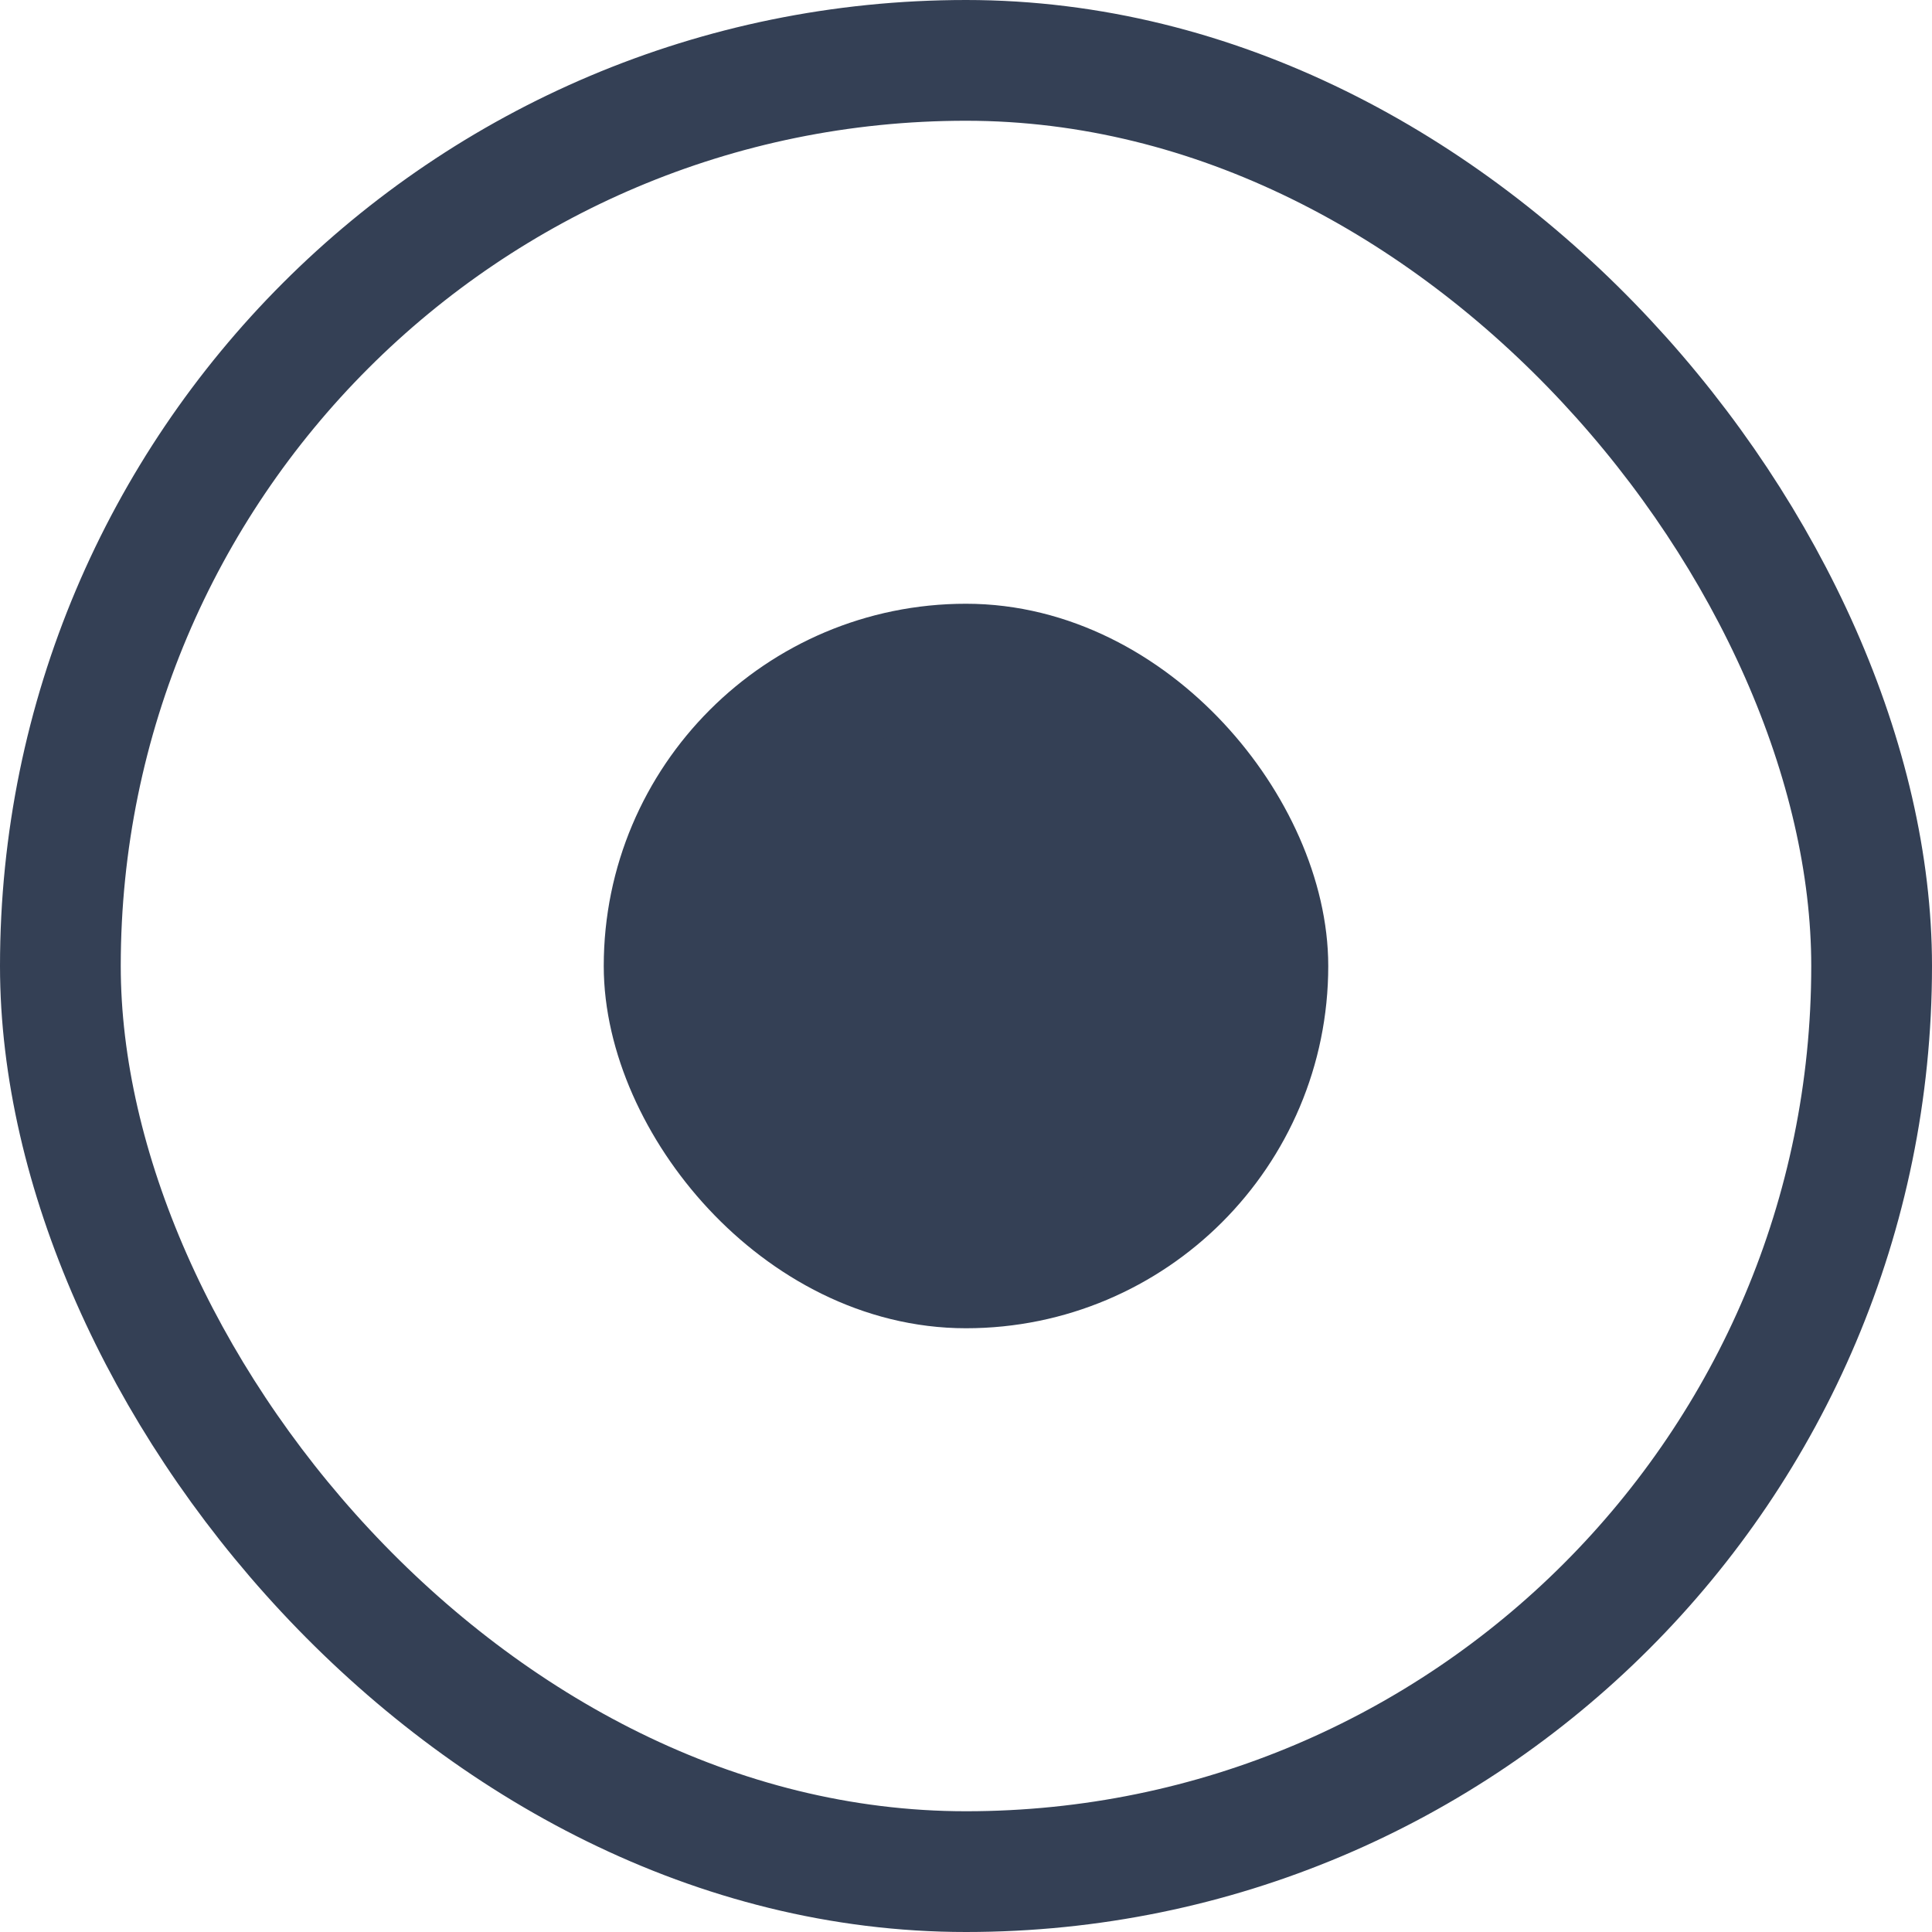
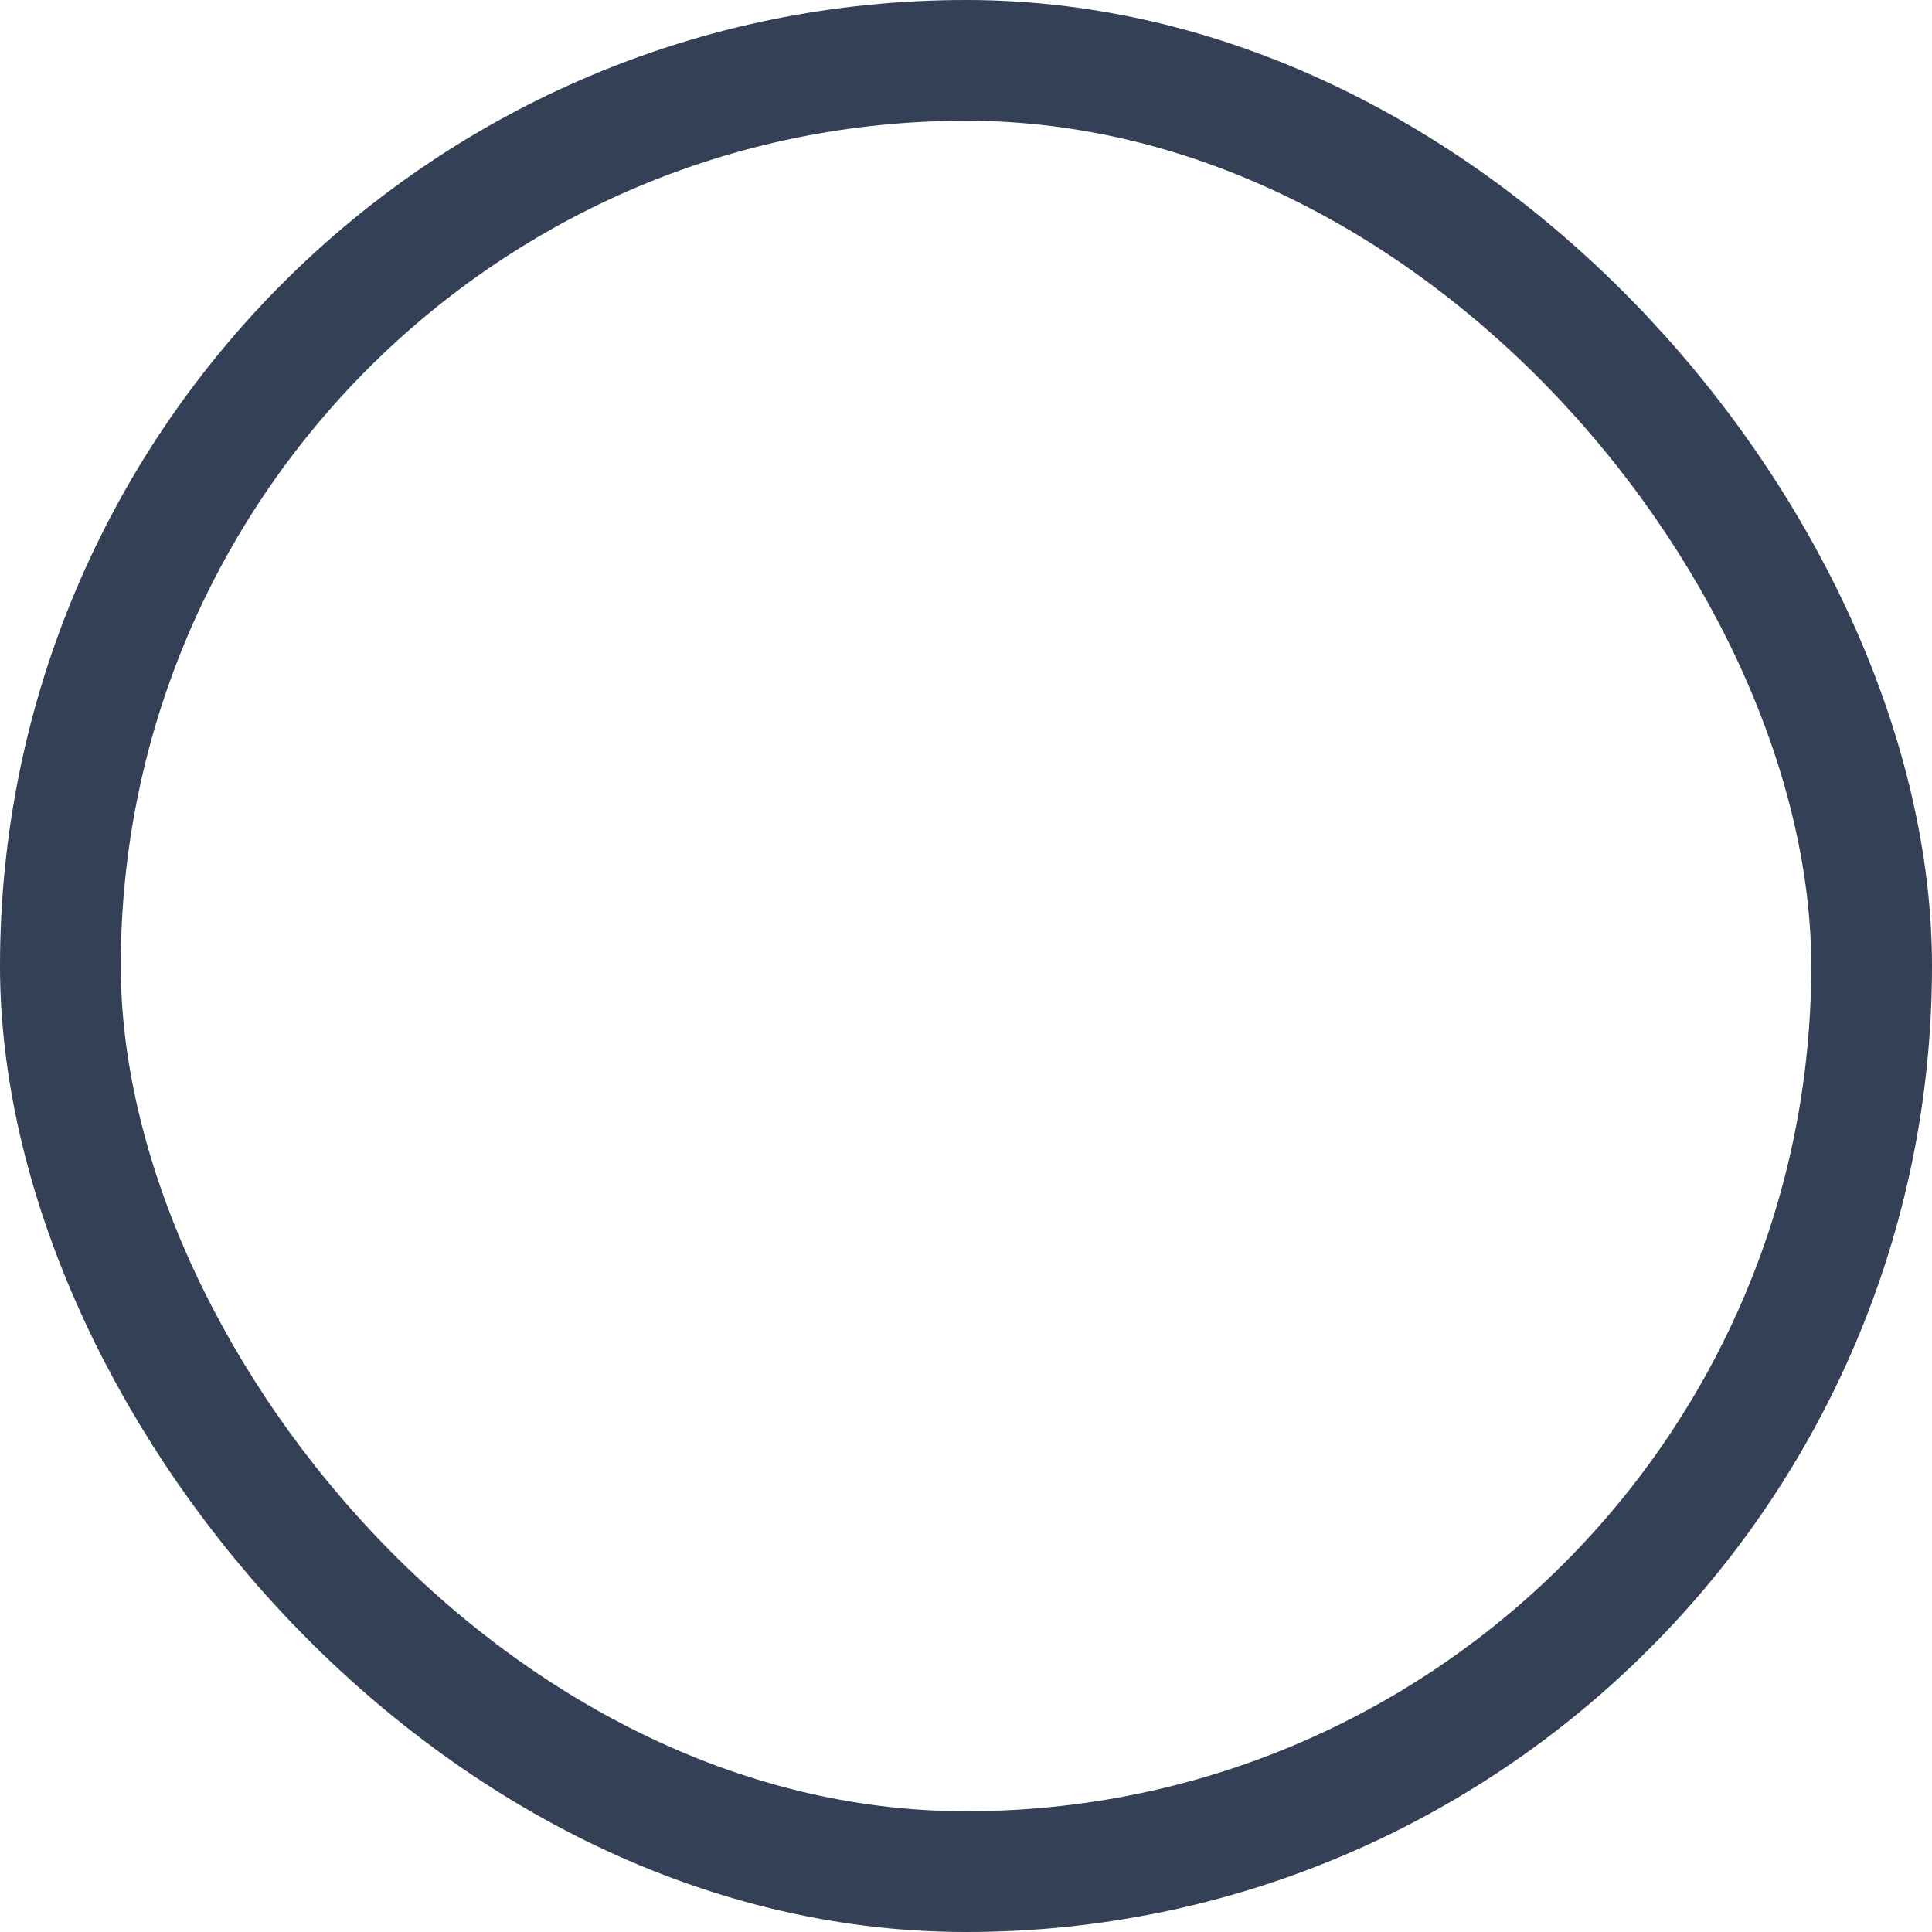
<svg xmlns="http://www.w3.org/2000/svg" width="16px" height="16px" viewBox="0 0 16 16" version="1.1">
  <title>Group 5</title>
  <desc>Created with Sketch.</desc>
  <defs />
  <g id="04_Testavan_homepage_green" stroke="none" stroke-width="1" fill="none" fill-rule="evenodd">
    <g id="04_Testavan_homepage_register" transform="translate(-732, -1671)" stroke="#344055">
      <g id="Group-3" transform="translate(732, 1665)">
        <g id="Group-5" transform="translate(0, 6)">
          <rect id="Rectangle-8" x="0.5" y="0.5" width="15" height="15" rx="7.5" />
-           <rect id="Rectangle-8" fill="#344055" x="5.5" y="5.5" width="5" height="5" rx="2.5" />
        </g>
      </g>
    </g>
  </g>
</svg>